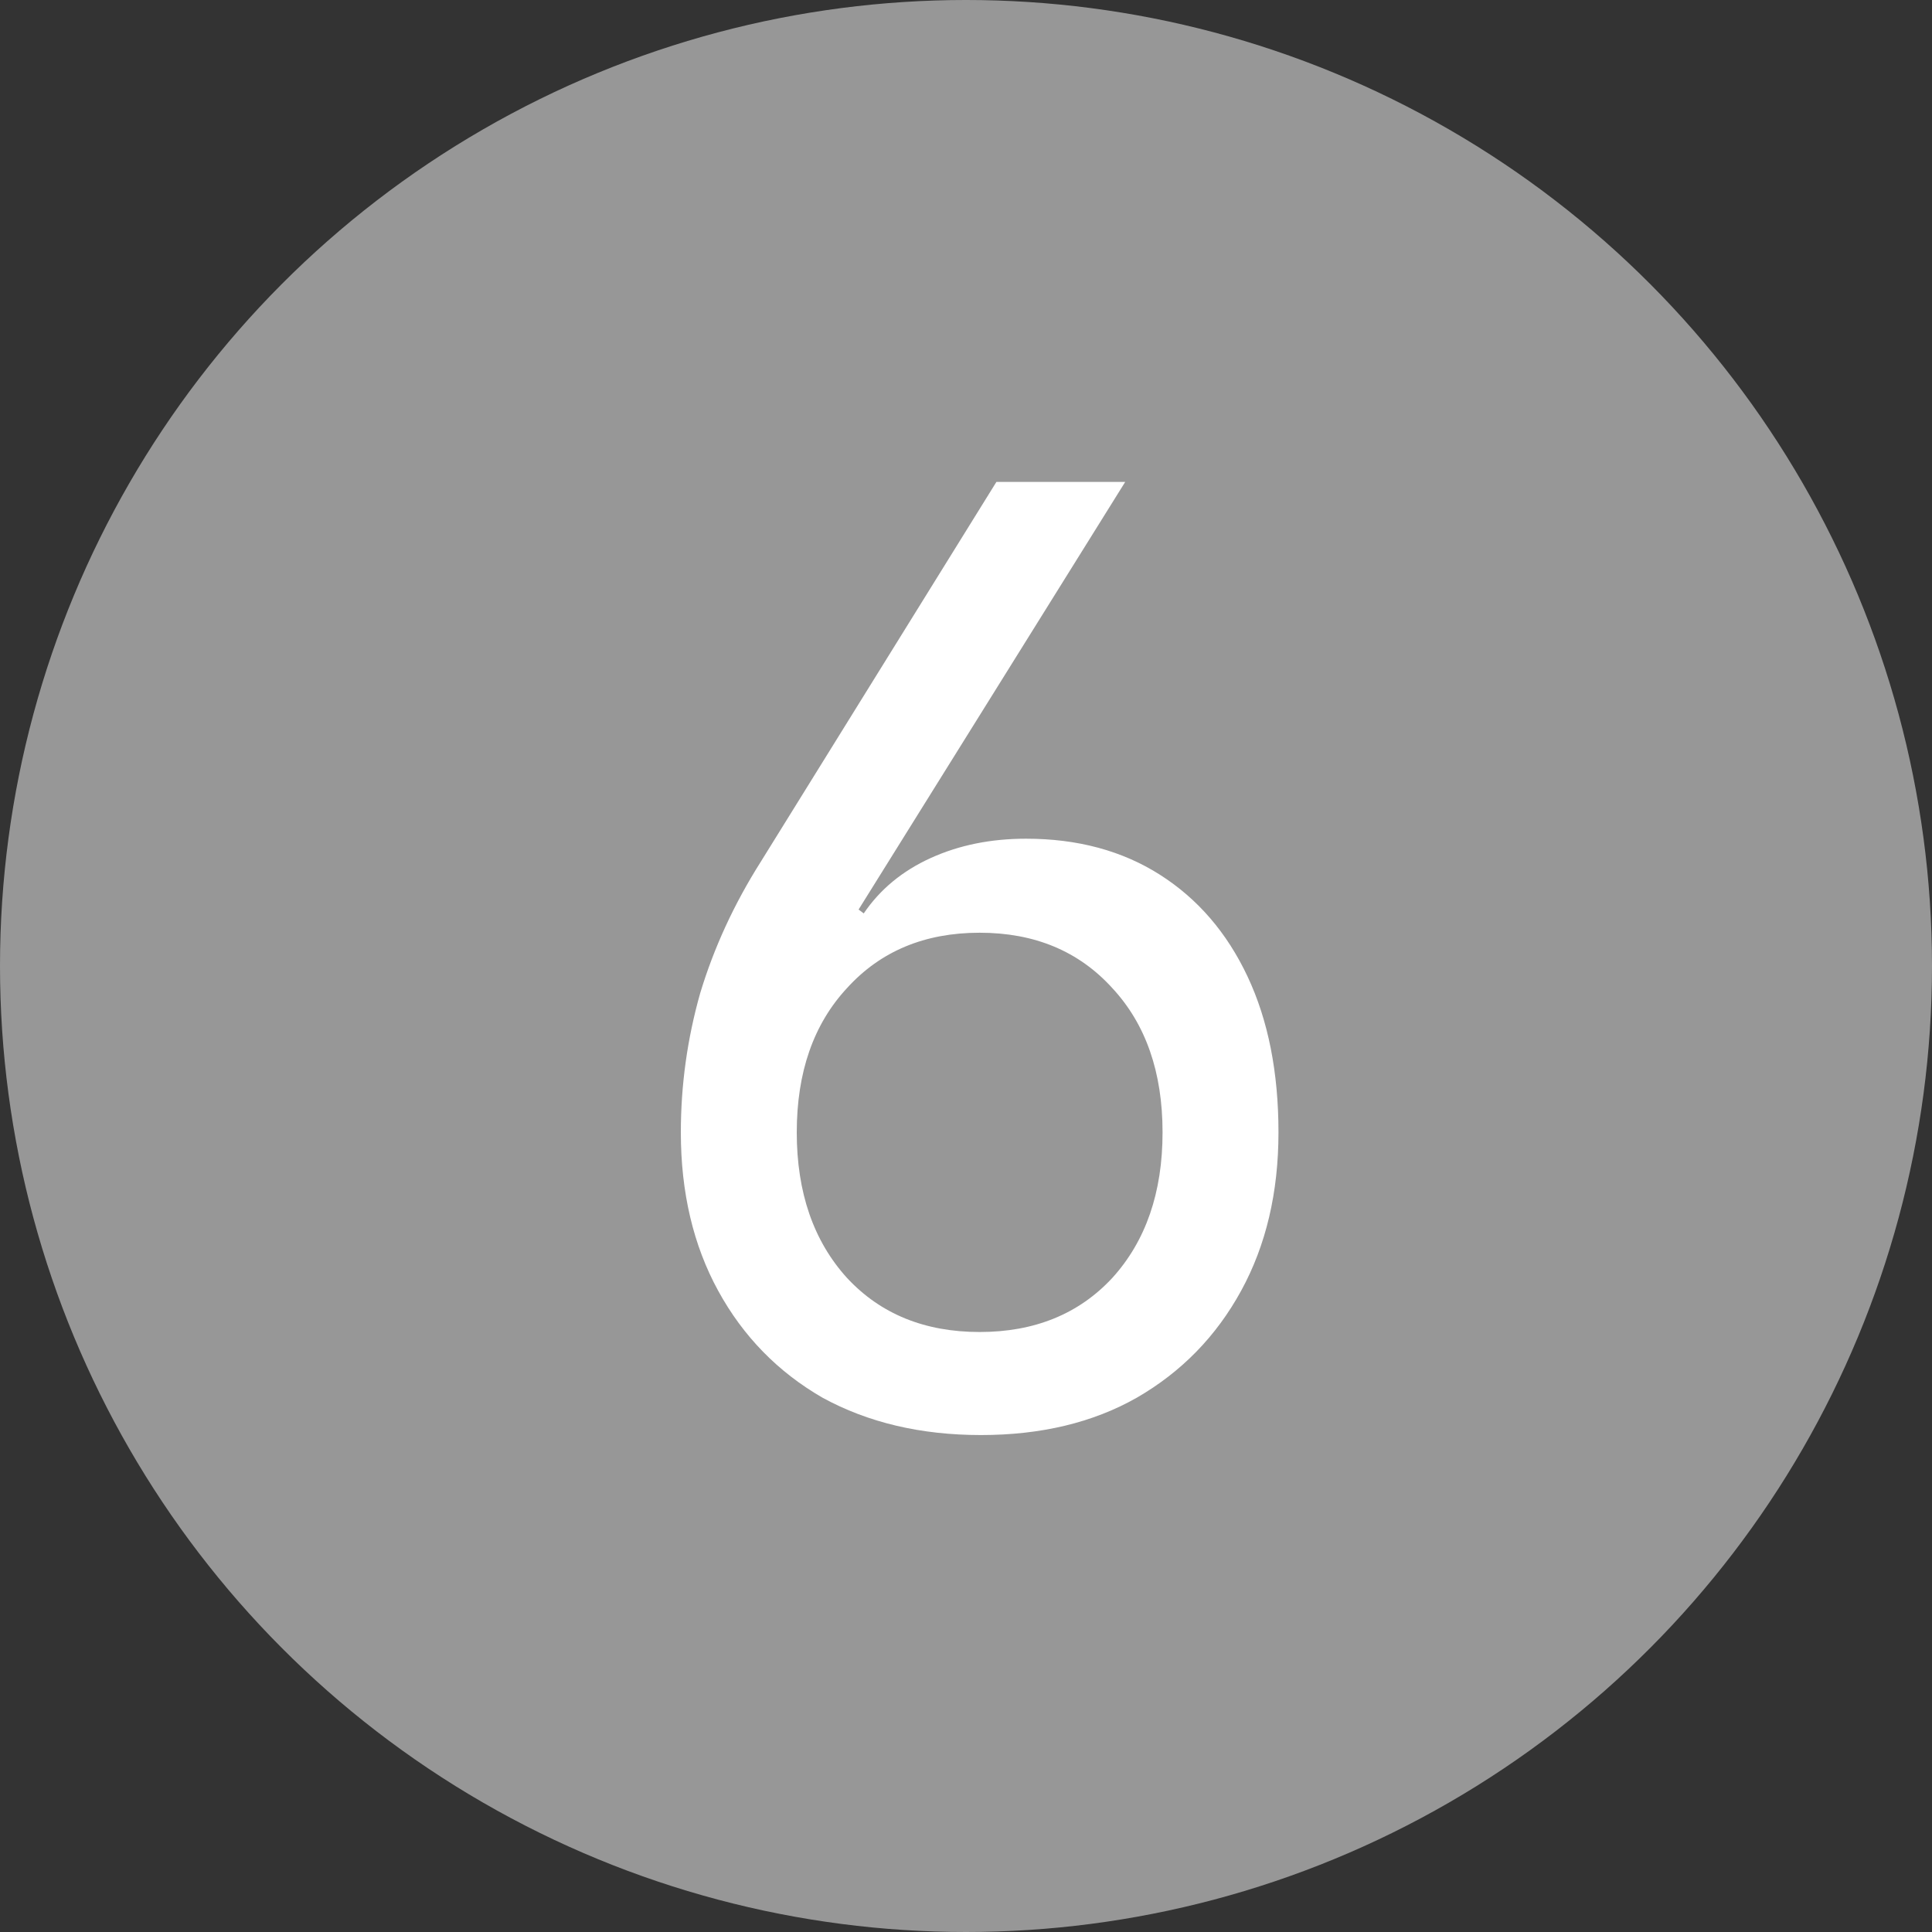
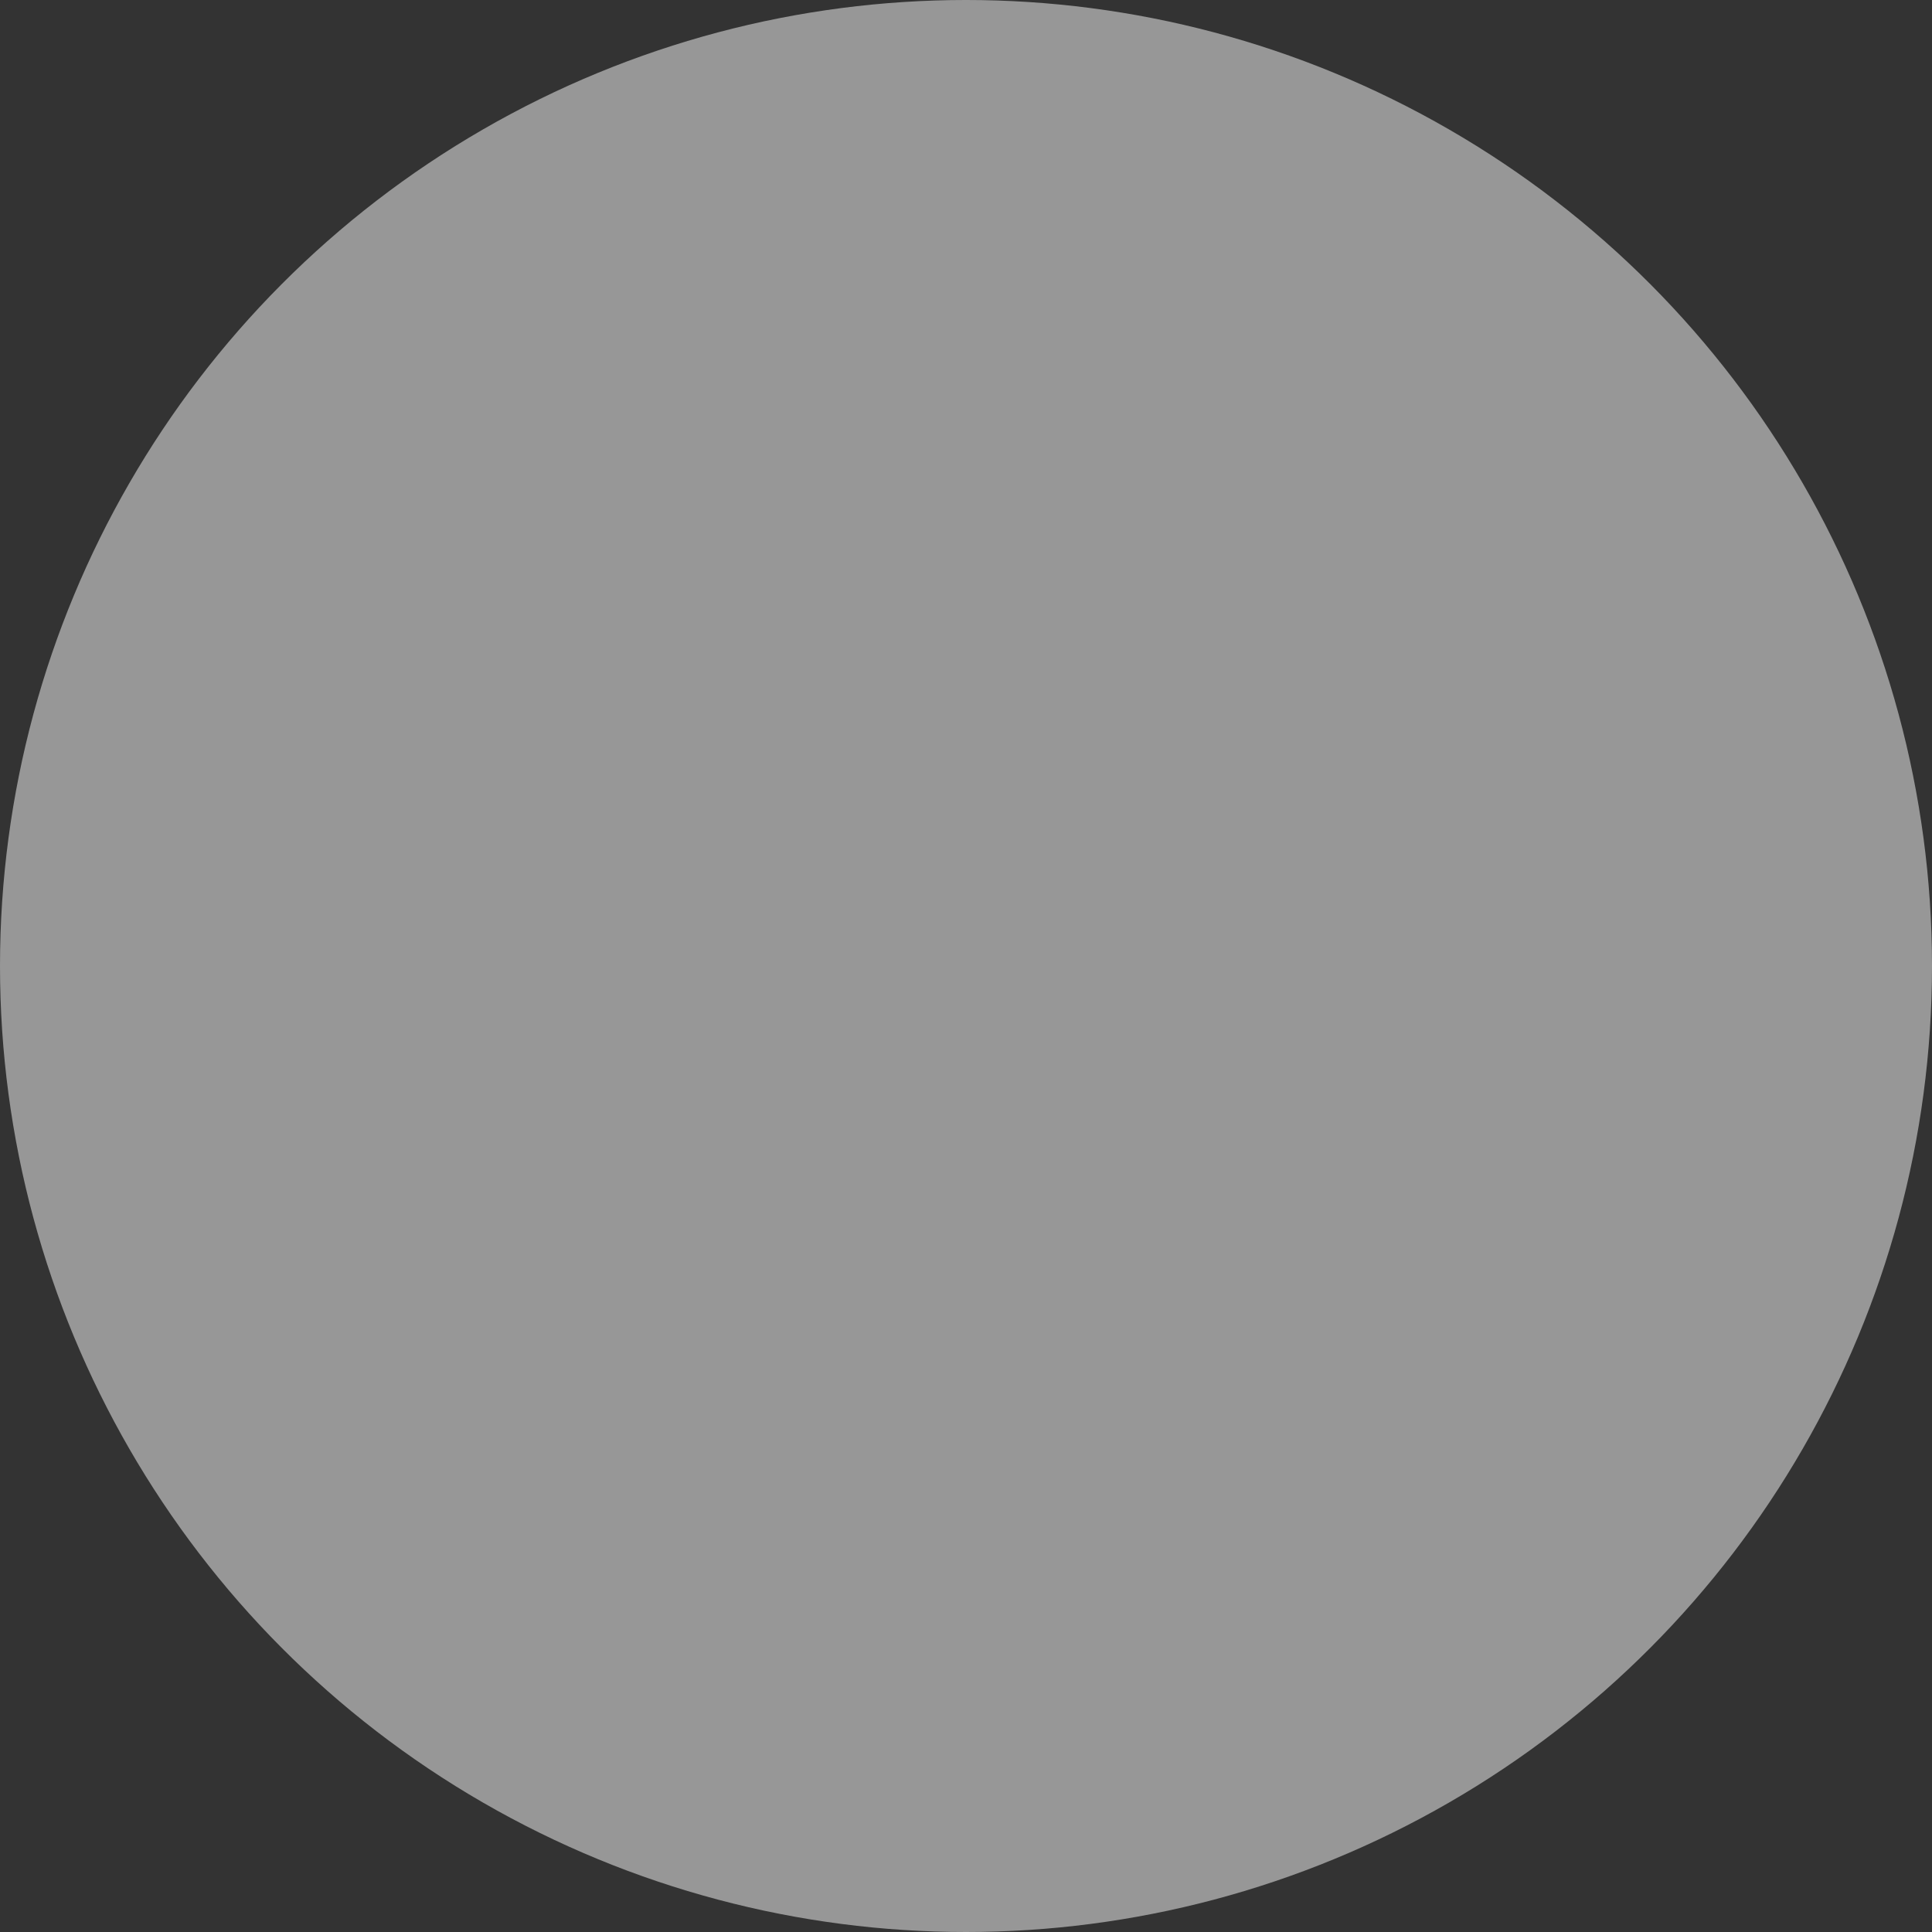
<svg xmlns="http://www.w3.org/2000/svg" width="72" height="72" viewBox="0 0 72 72" fill="none">
  <rect x="0" y="0" width="72" height="72" fill="#333333" stroke="none" />
  <circle cx="36" cy="36" r="36" fill="#979797" />
-   <path d="M36.557 53.48C34.317 53.48 32.349 53.016 30.653 52.088C28.989 51.128 27.693 49.8 26.765 48.104C25.837 46.408 25.373 44.44 25.373 42.2C25.373 40.44 25.613 38.712 26.093 37.016C26.605 35.32 27.357 33.688 28.349 32.12L37.133 17.96H41.933L31.997 33.896L32.189 34.04C32.797 33.144 33.629 32.456 34.685 31.976C35.741 31.496 36.925 31.256 38.237 31.256C40.157 31.256 41.821 31.704 43.229 32.6C44.637 33.496 45.725 34.76 46.493 36.392C47.261 38.024 47.645 39.96 47.645 42.2C47.645 44.44 47.181 46.408 46.253 48.104C45.325 49.8 44.029 51.128 42.365 52.088C40.733 53.016 38.797 53.48 36.557 53.48ZM36.509 49.64C38.557 49.64 40.205 48.968 41.453 47.624C42.701 46.248 43.325 44.44 43.325 42.2C43.325 39.96 42.701 38.168 41.453 36.824C40.205 35.448 38.557 34.76 36.509 34.76C34.461 34.76 32.813 35.448 31.565 36.824C30.317 38.168 29.693 39.96 29.693 42.2C29.693 44.44 30.317 46.248 31.565 47.624C32.813 48.968 34.461 49.64 36.509 49.64Z" fill="white" />
</svg>